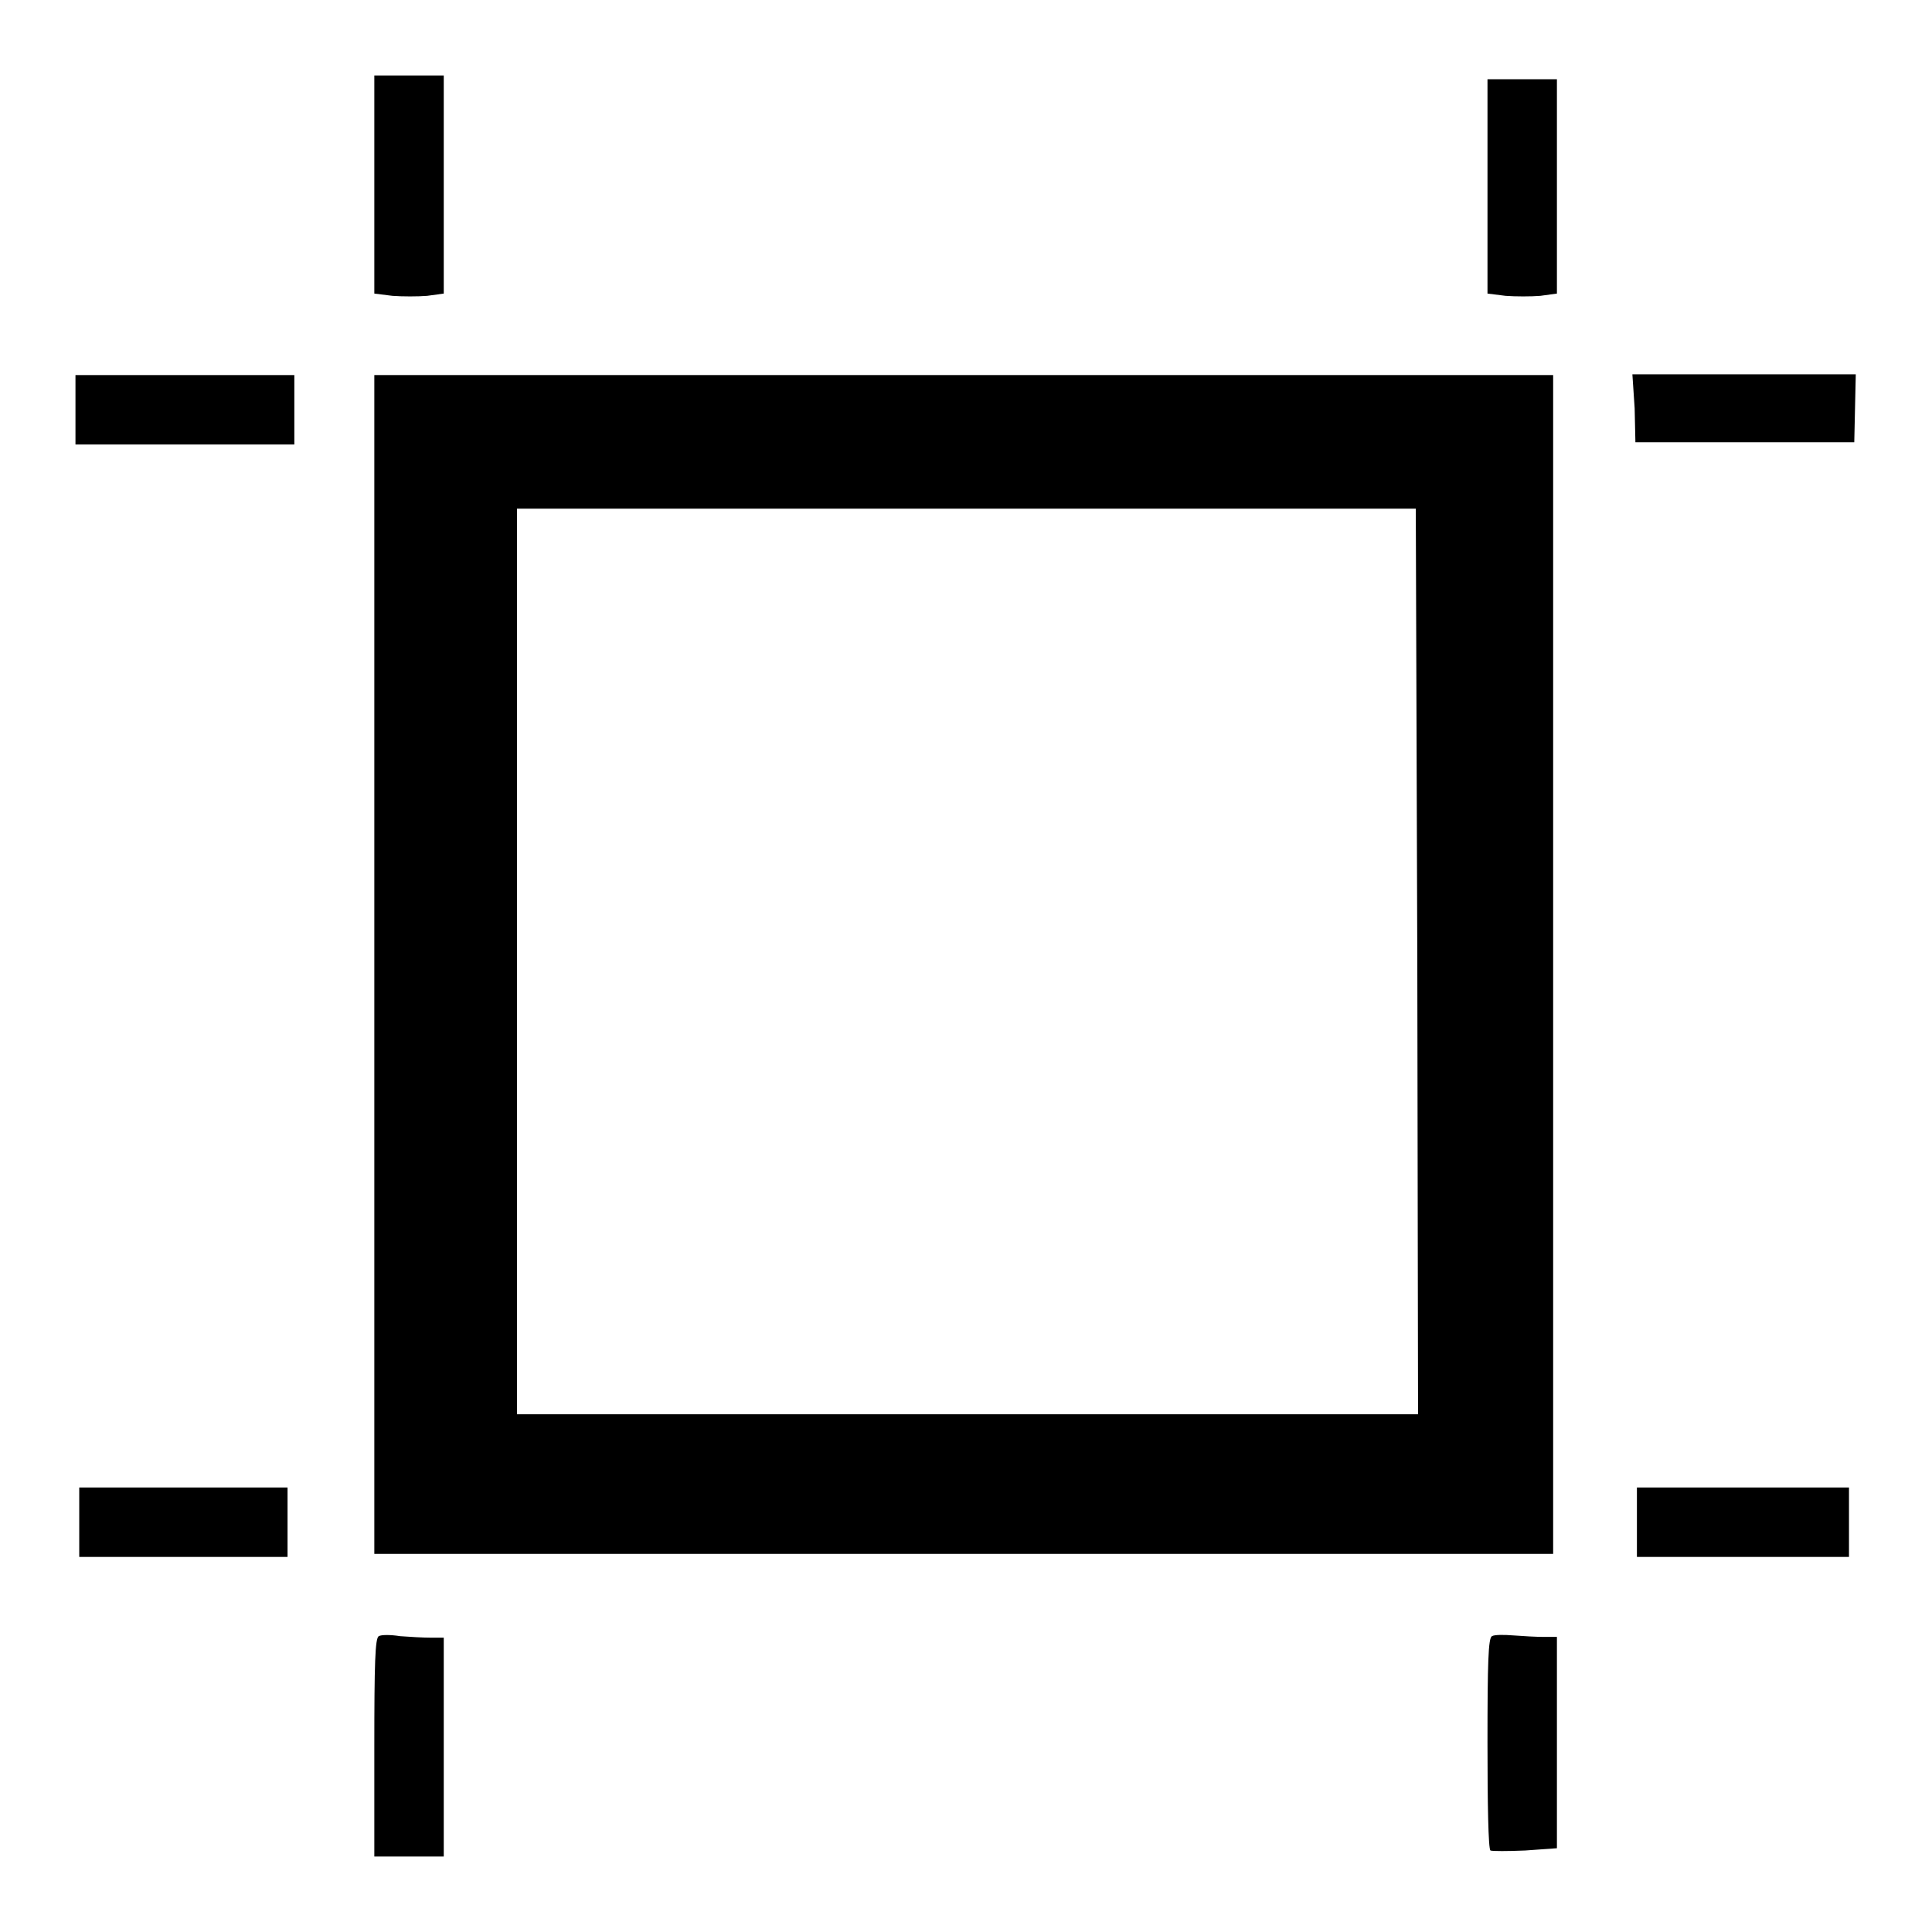
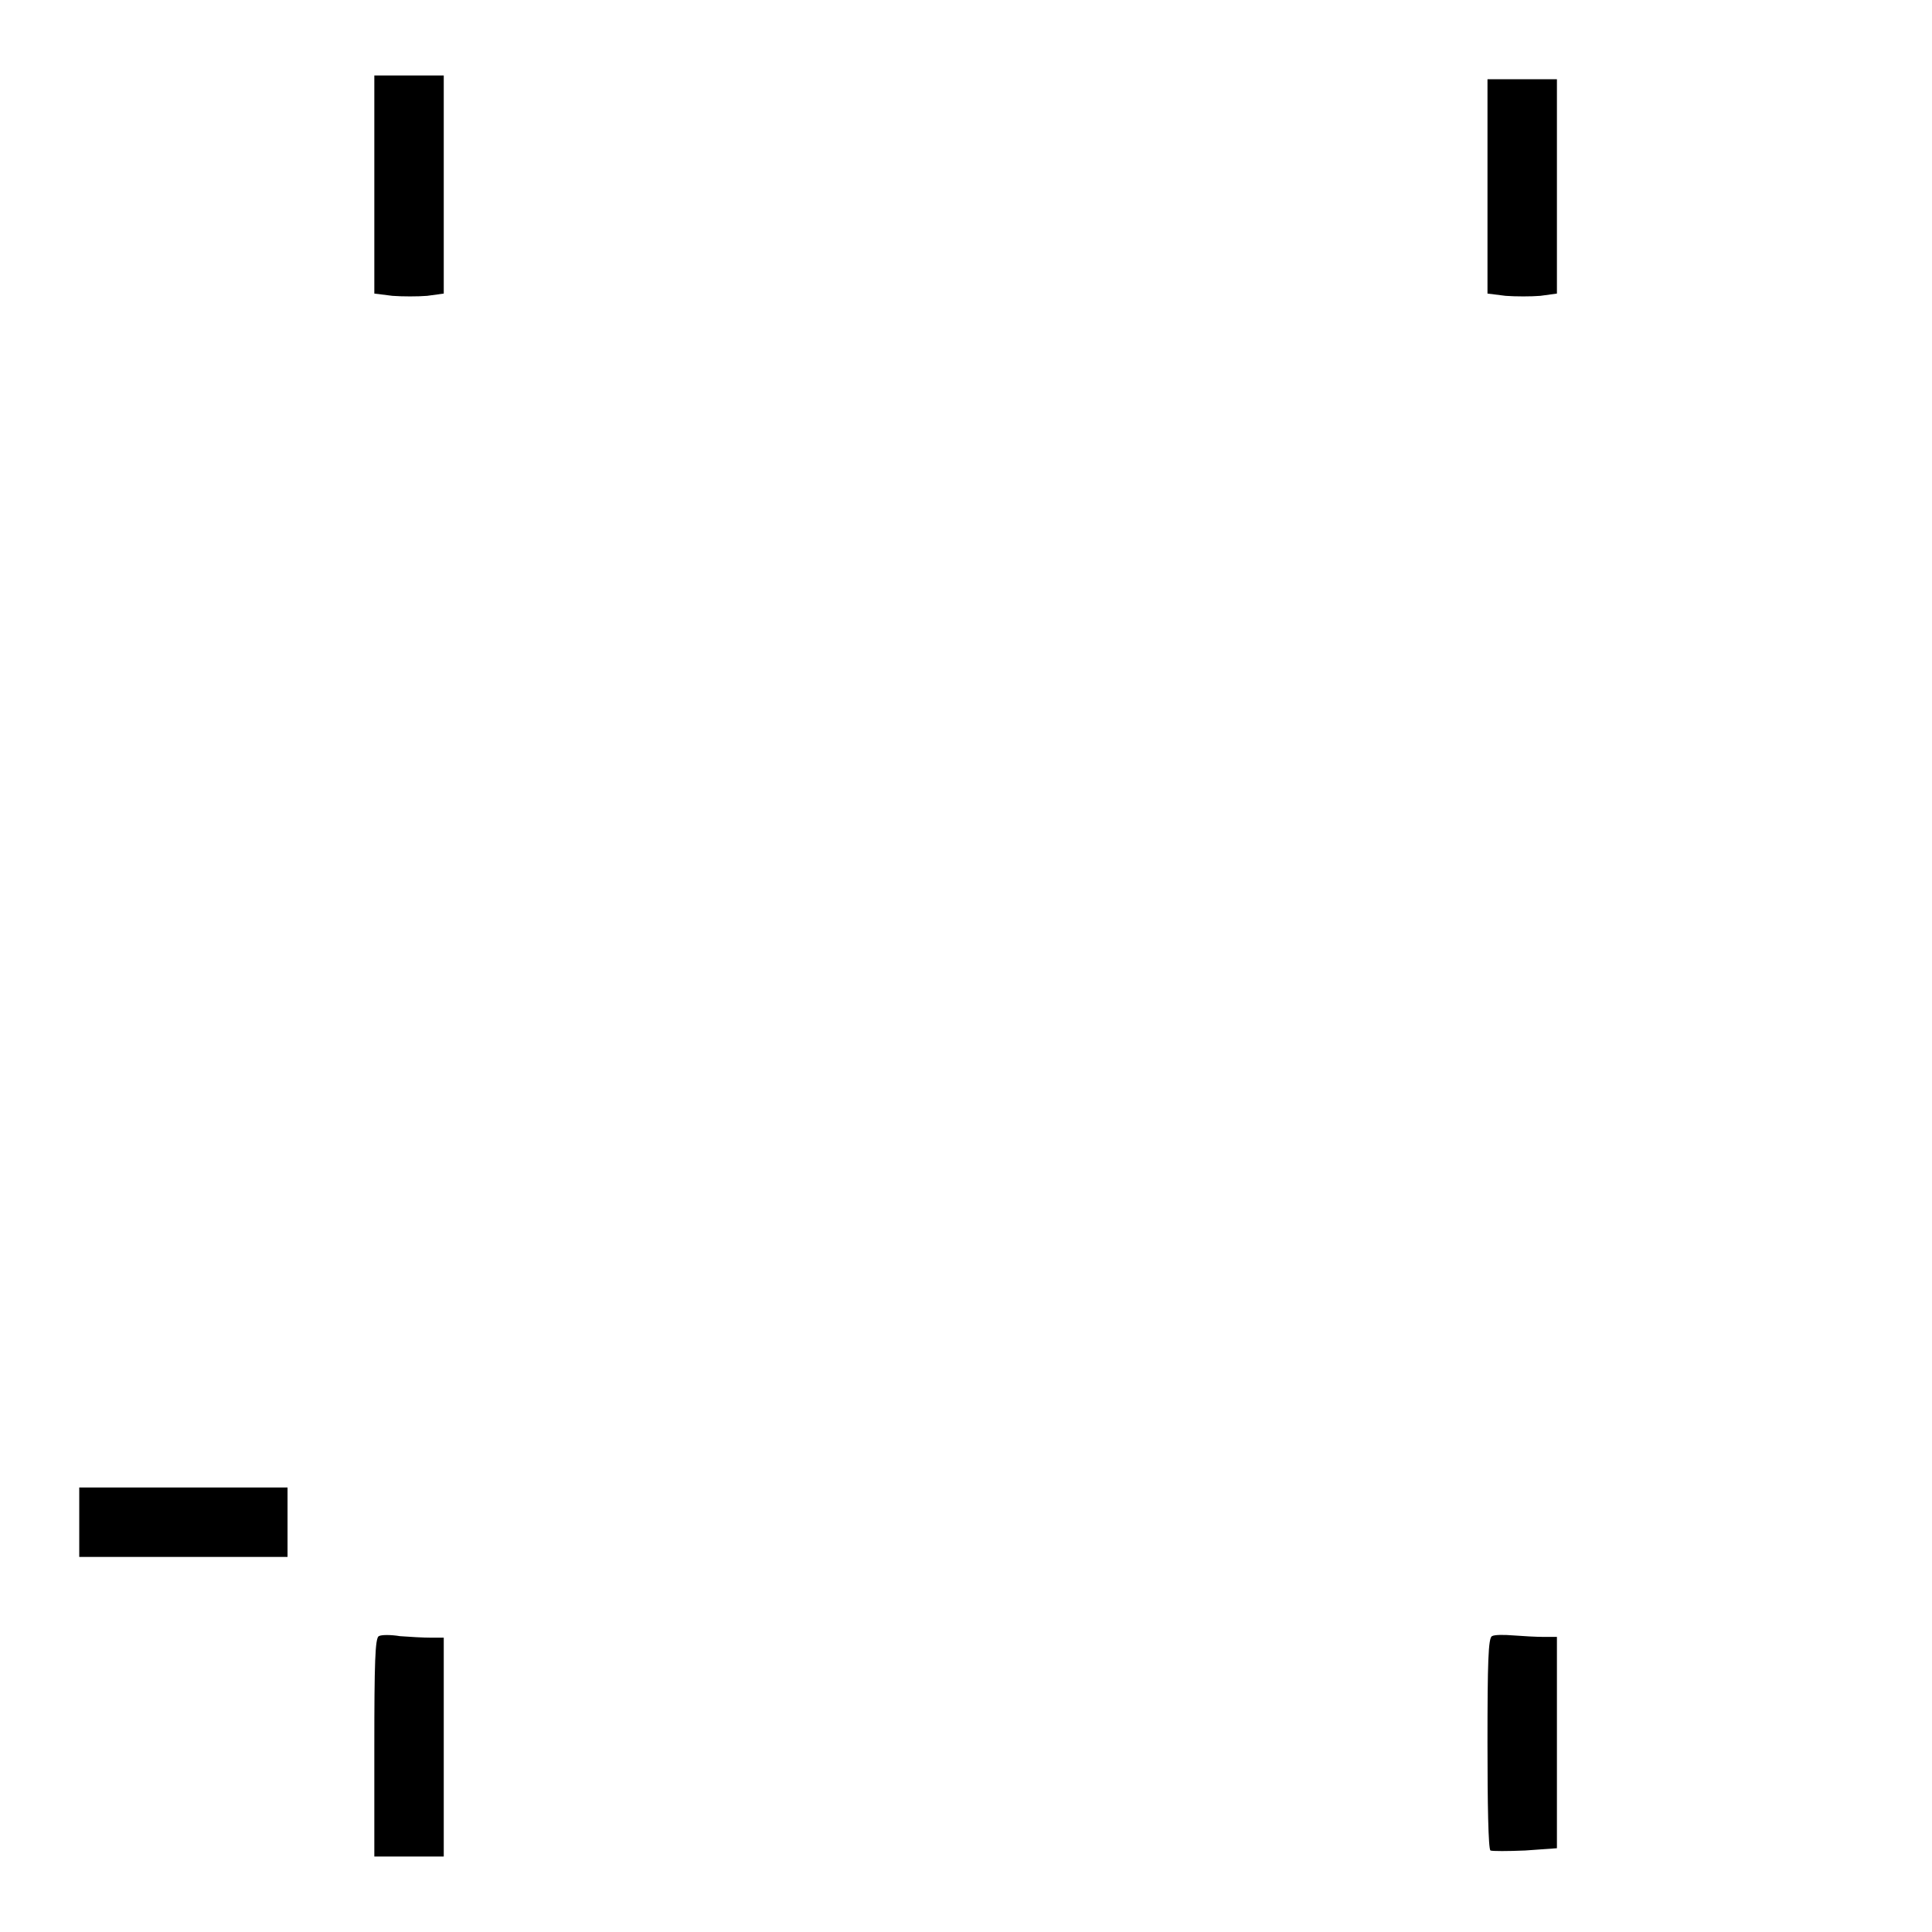
<svg xmlns="http://www.w3.org/2000/svg" version="1.1" x="0px" y="0px" viewBox="0 0 256 256" enable-background="new 0 0 256 256" xml:space="preserve">
  <g>
    <g>
      <g>
        <path fill="#000000" d="M49.6,24.5v14.4l2.4,0.3c1.3,0.1,3.4,0.1,4.6,0l2.2-0.3V24.5V10h-4.6h-4.6L49.6,24.5L49.6,24.5z" />
        <path fill="#000000" d="M197.1,24.7v14.2l2.4,0.3c1.3,0.1,3.4,0.1,4.6,0l2.2-0.3V24.7V10.5h-4.6h-4.6V24.7L197.1,24.7z" />
-         <path fill="#000000" d="M10,54.3v4.6h14.5H39v-4.6v-4.6H24.5H10V54.3z" />
-         <path fill="#000000" d="M49.6,127.8v78.1h78.1h78.1v-78.1V49.7h-78.1H49.6V127.8z M187.8,127.4l0.1,60h-59.7H68.5v-60v-60h59.6l59.5,0L187.8,127.4z" />
-         <path fill="#000000" d="M216.6,54.1l0.1,4.5h14.5h14.5l0.1-4.5l0.1-4.5h-14.8h-14.8L216.6,54.1z" />
        <path fill="#000000" d="M10.5,201.7v4.6h13.8h13.8v-4.6v-4.6H24.3H10.5V201.7z" />
-         <path fill="#000000" d="M216.9,201.7v4.6H231H245v-4.6v-4.6H231h-14.1V201.7z" />
        <path fill="#000000" d="M50.2,216.8c-0.5,0.2-0.6,3.6-0.6,14.7V246h4.6h4.6v-14.5v-14.5h-1.7c-1,0-2.8-0.1-4.1-0.2C51.8,216.6,50.5,216.6,50.2,216.8z" />
        <path fill="#000000" d="M197.7,216.8c-0.5,0.2-0.6,3.5-0.6,14.2c0,7.7,0.1,14.1,0.4,14.2c0.2,0.1,2.3,0.1,4.6,0l4.2-0.3v-14v-14h-1.7c-1,0-2.8-0.1-4.1-0.2C199.3,216.6,198,216.6,197.7,216.8z" />
      </g>
    </g>
  </g>
</svg>